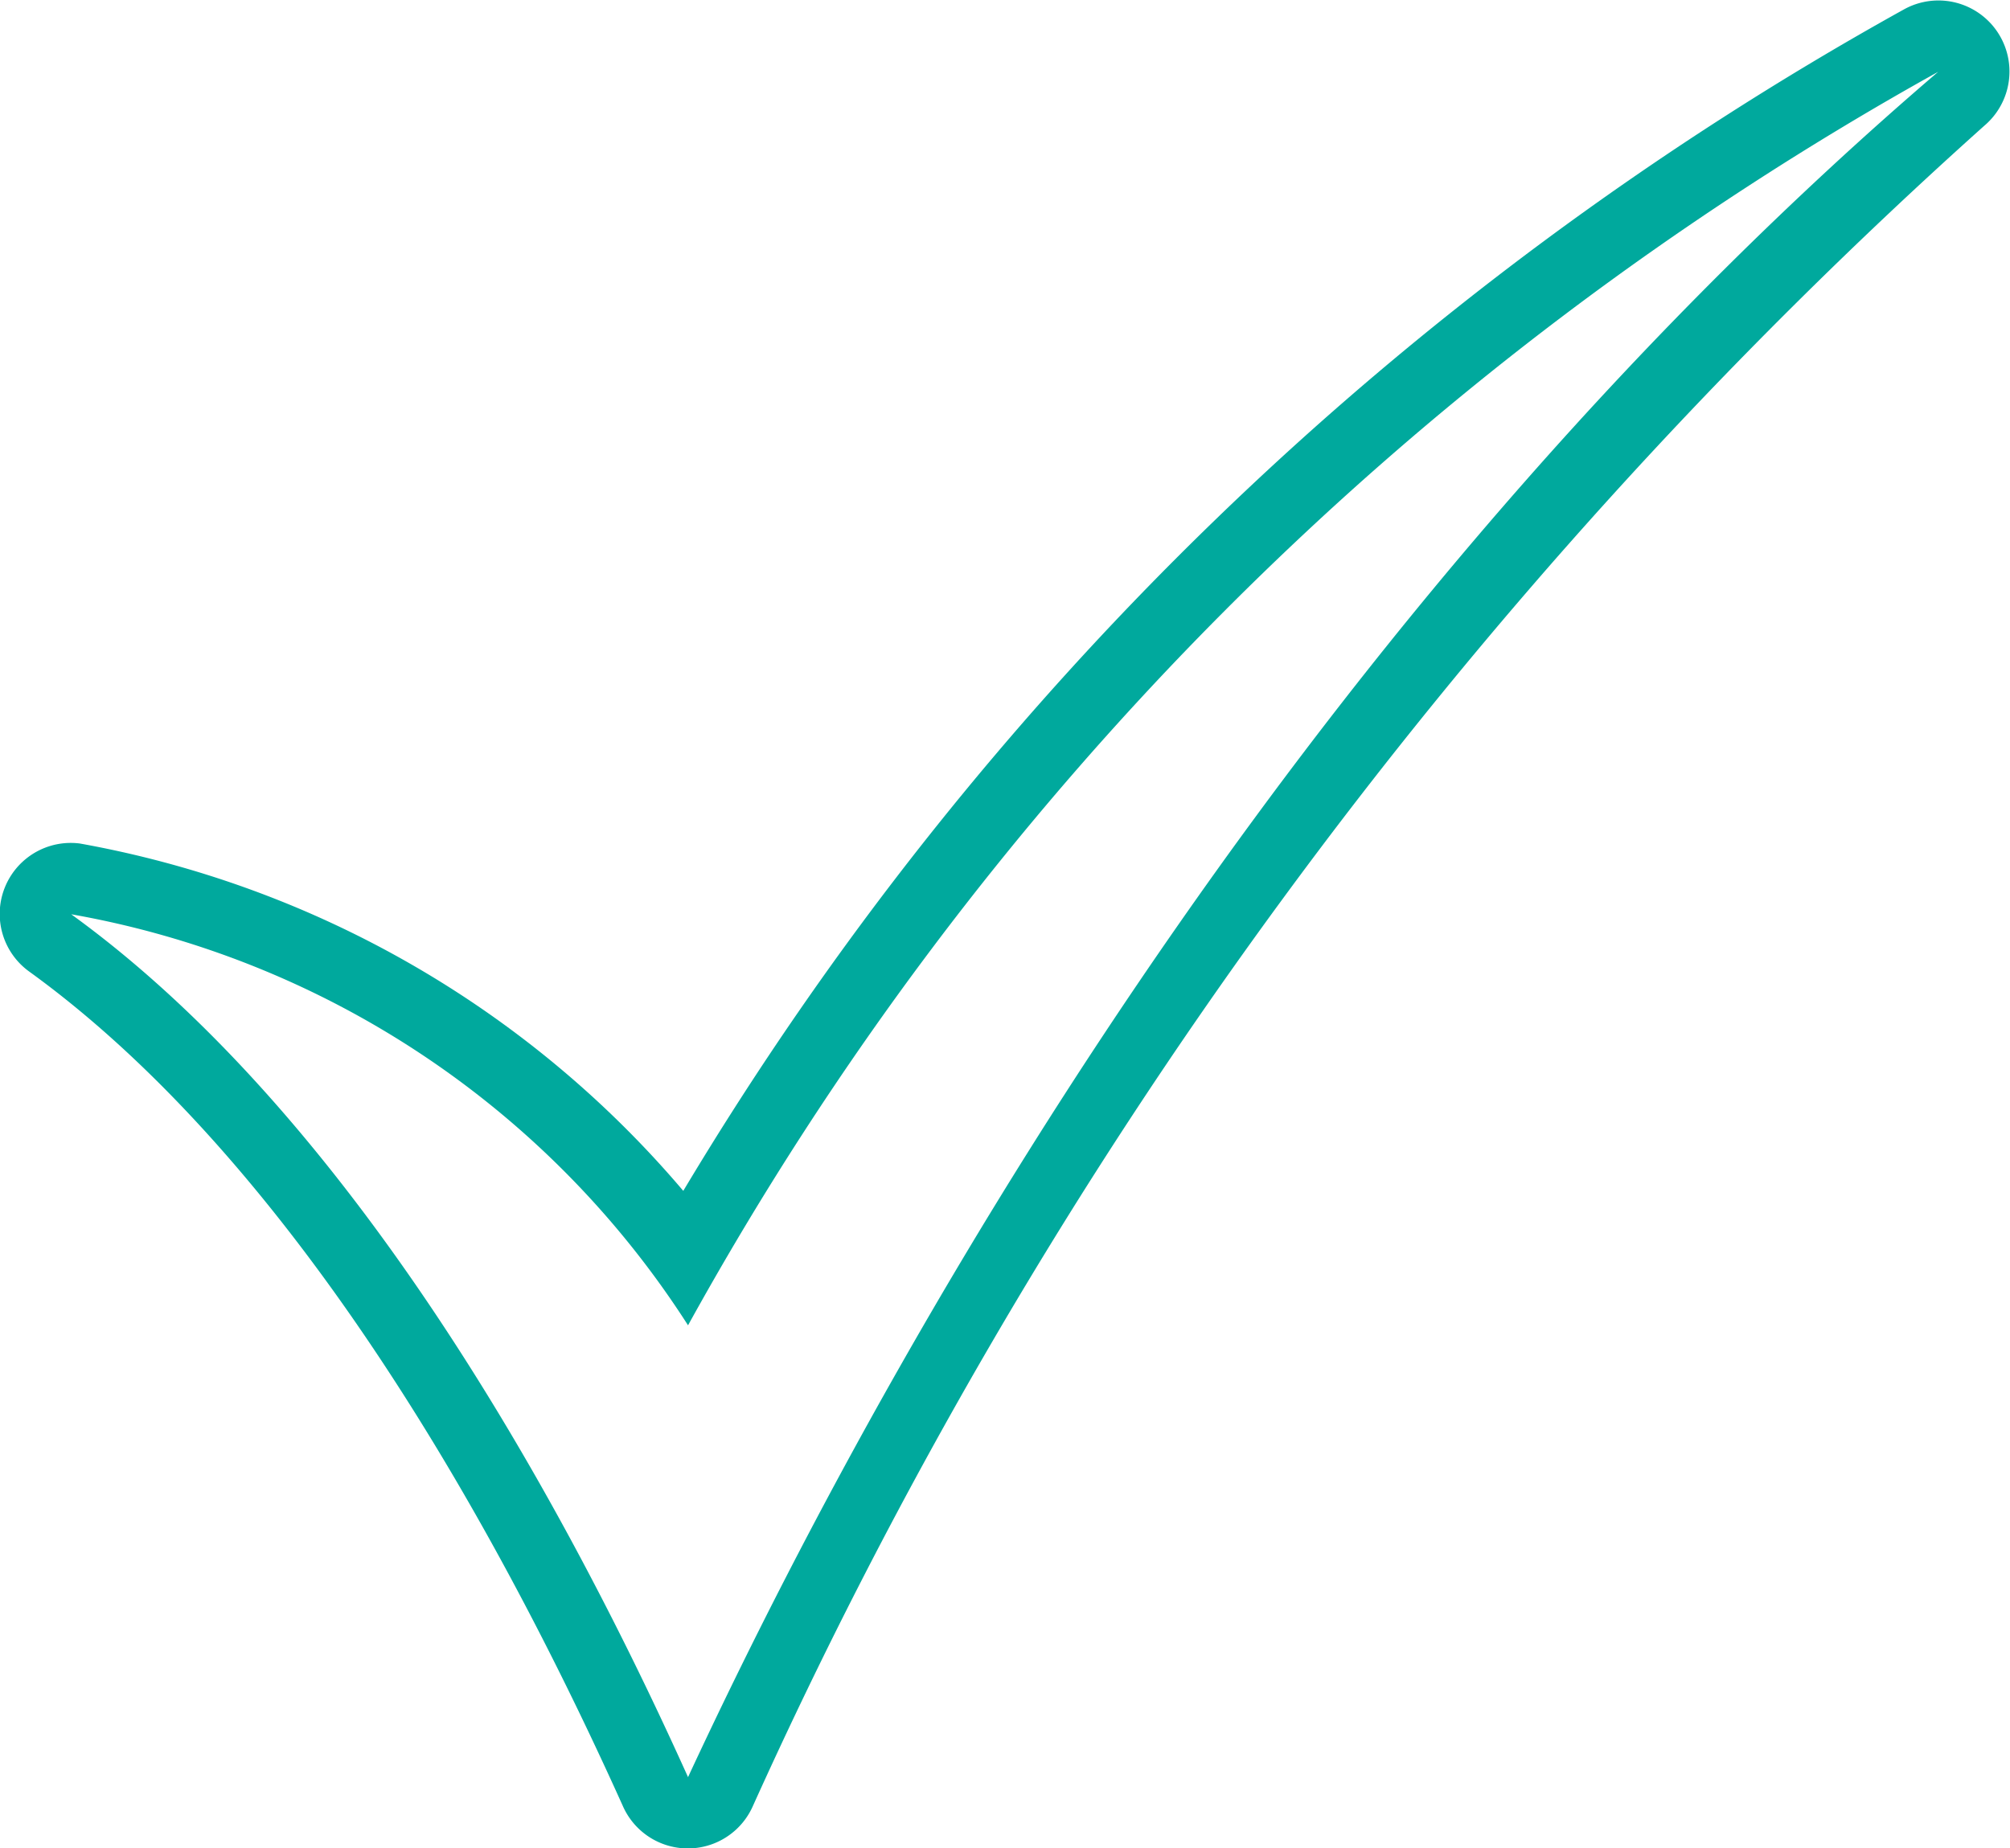
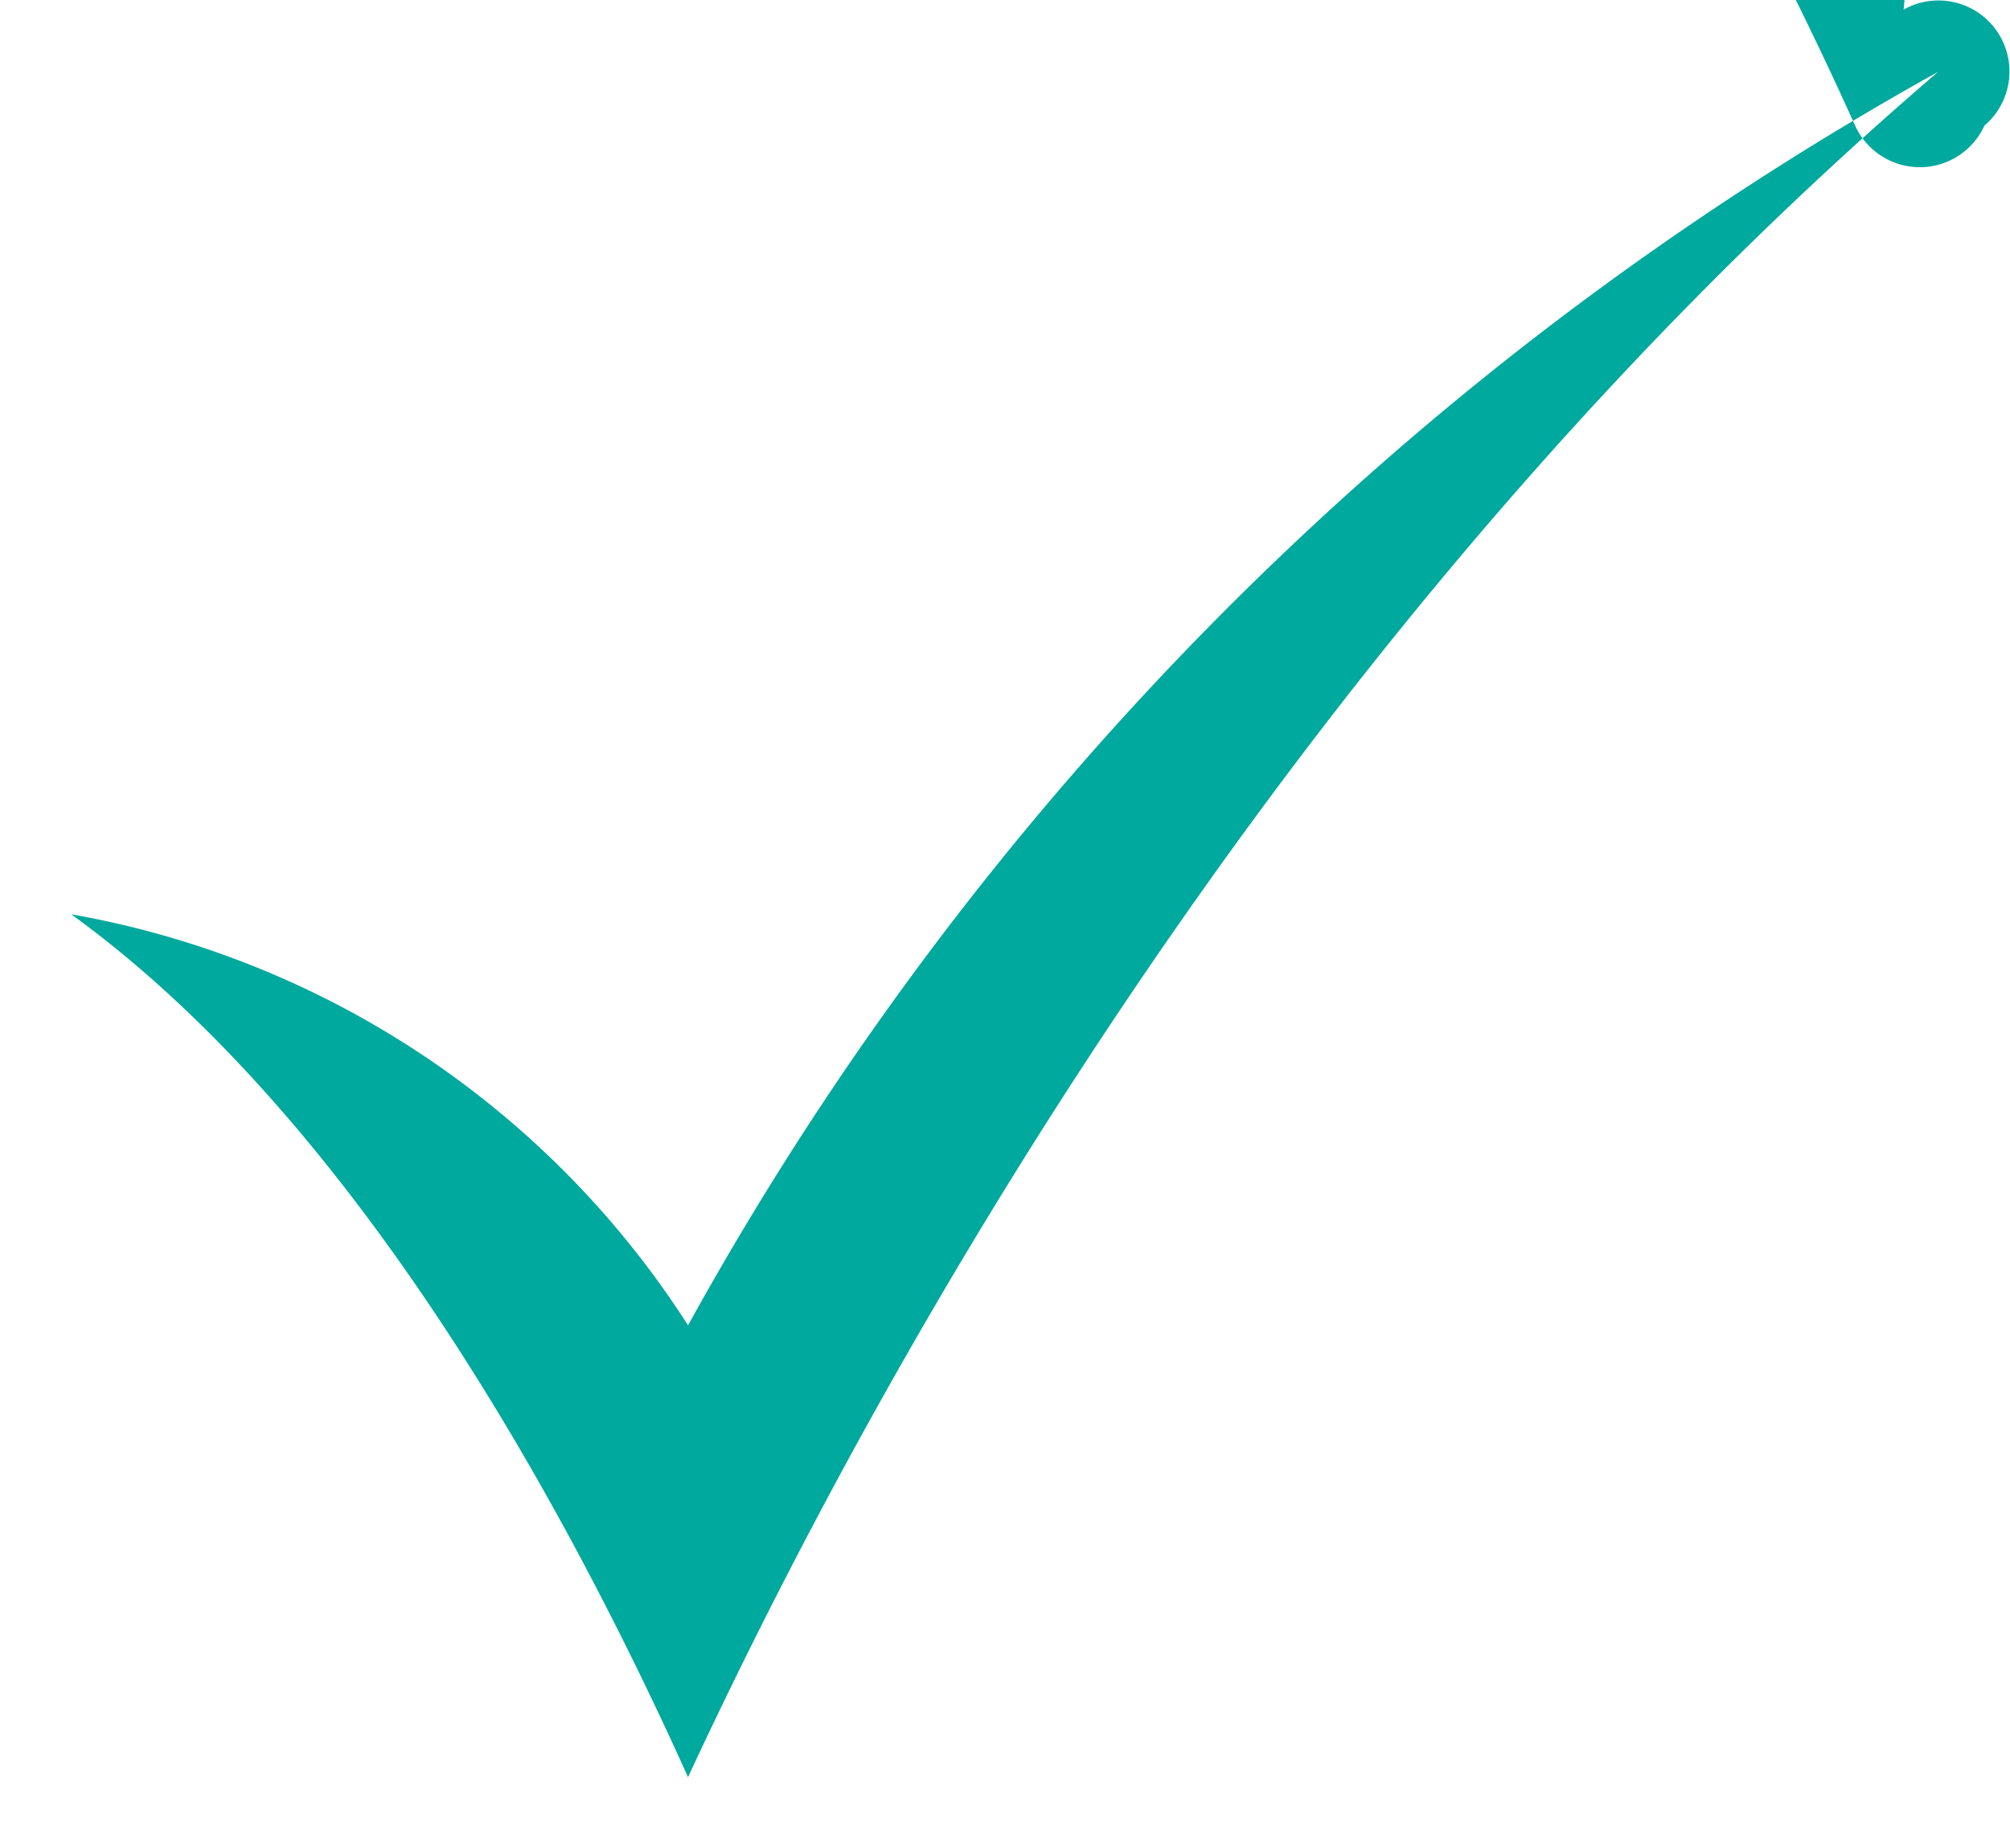
<svg xmlns="http://www.w3.org/2000/svg" width="23.257" height="21.39" viewBox="0 0 23.257 21.39">
  <defs>
    <style>.a{fill:#00a99d;}</style>
  </defs>
  <g transform="translate(-35.729 -36.989)">
    <g transform="translate(35.728 36.989)">
-       <path class="a" d="M36.553,47.57c3.072,2.224,5.5,6.353,7.137,9.986,2.737-5.891,7.561-13.826,14.465-19.736A37.107,37.107,0,0,0,43.69,52.327,10.673,10.673,0,0,0,36.553,47.57ZM57.755,37.1a.822.822,0,0,1,.935,1.343A58.276,58.276,0,0,0,44.436,57.9a.822.822,0,0,1-1.5-.009c-1.95-4.328-4.3-7.8-6.869-9.658a.822.822,0,0,1,.586-1.482,11.916,11.916,0,0,1,6.982,4.02A37.847,37.847,0,0,1,57.755,37.1Z" transform="translate(-35.728 -36.989)" />
+       <path class="a" d="M36.553,47.57c3.072,2.224,5.5,6.353,7.137,9.986,2.737-5.891,7.561-13.826,14.465-19.736A37.107,37.107,0,0,0,43.69,52.327,10.673,10.673,0,0,0,36.553,47.57ZM57.755,37.1a.822.822,0,0,1,.935,1.343a.822.822,0,0,1-1.5-.009c-1.95-4.328-4.3-7.8-6.869-9.658a.822.822,0,0,1,.586-1.482,11.916,11.916,0,0,1,6.982,4.02A37.847,37.847,0,0,1,57.755,37.1Z" transform="translate(-35.728 -36.989)" />
    </g>
  </g>
</svg>